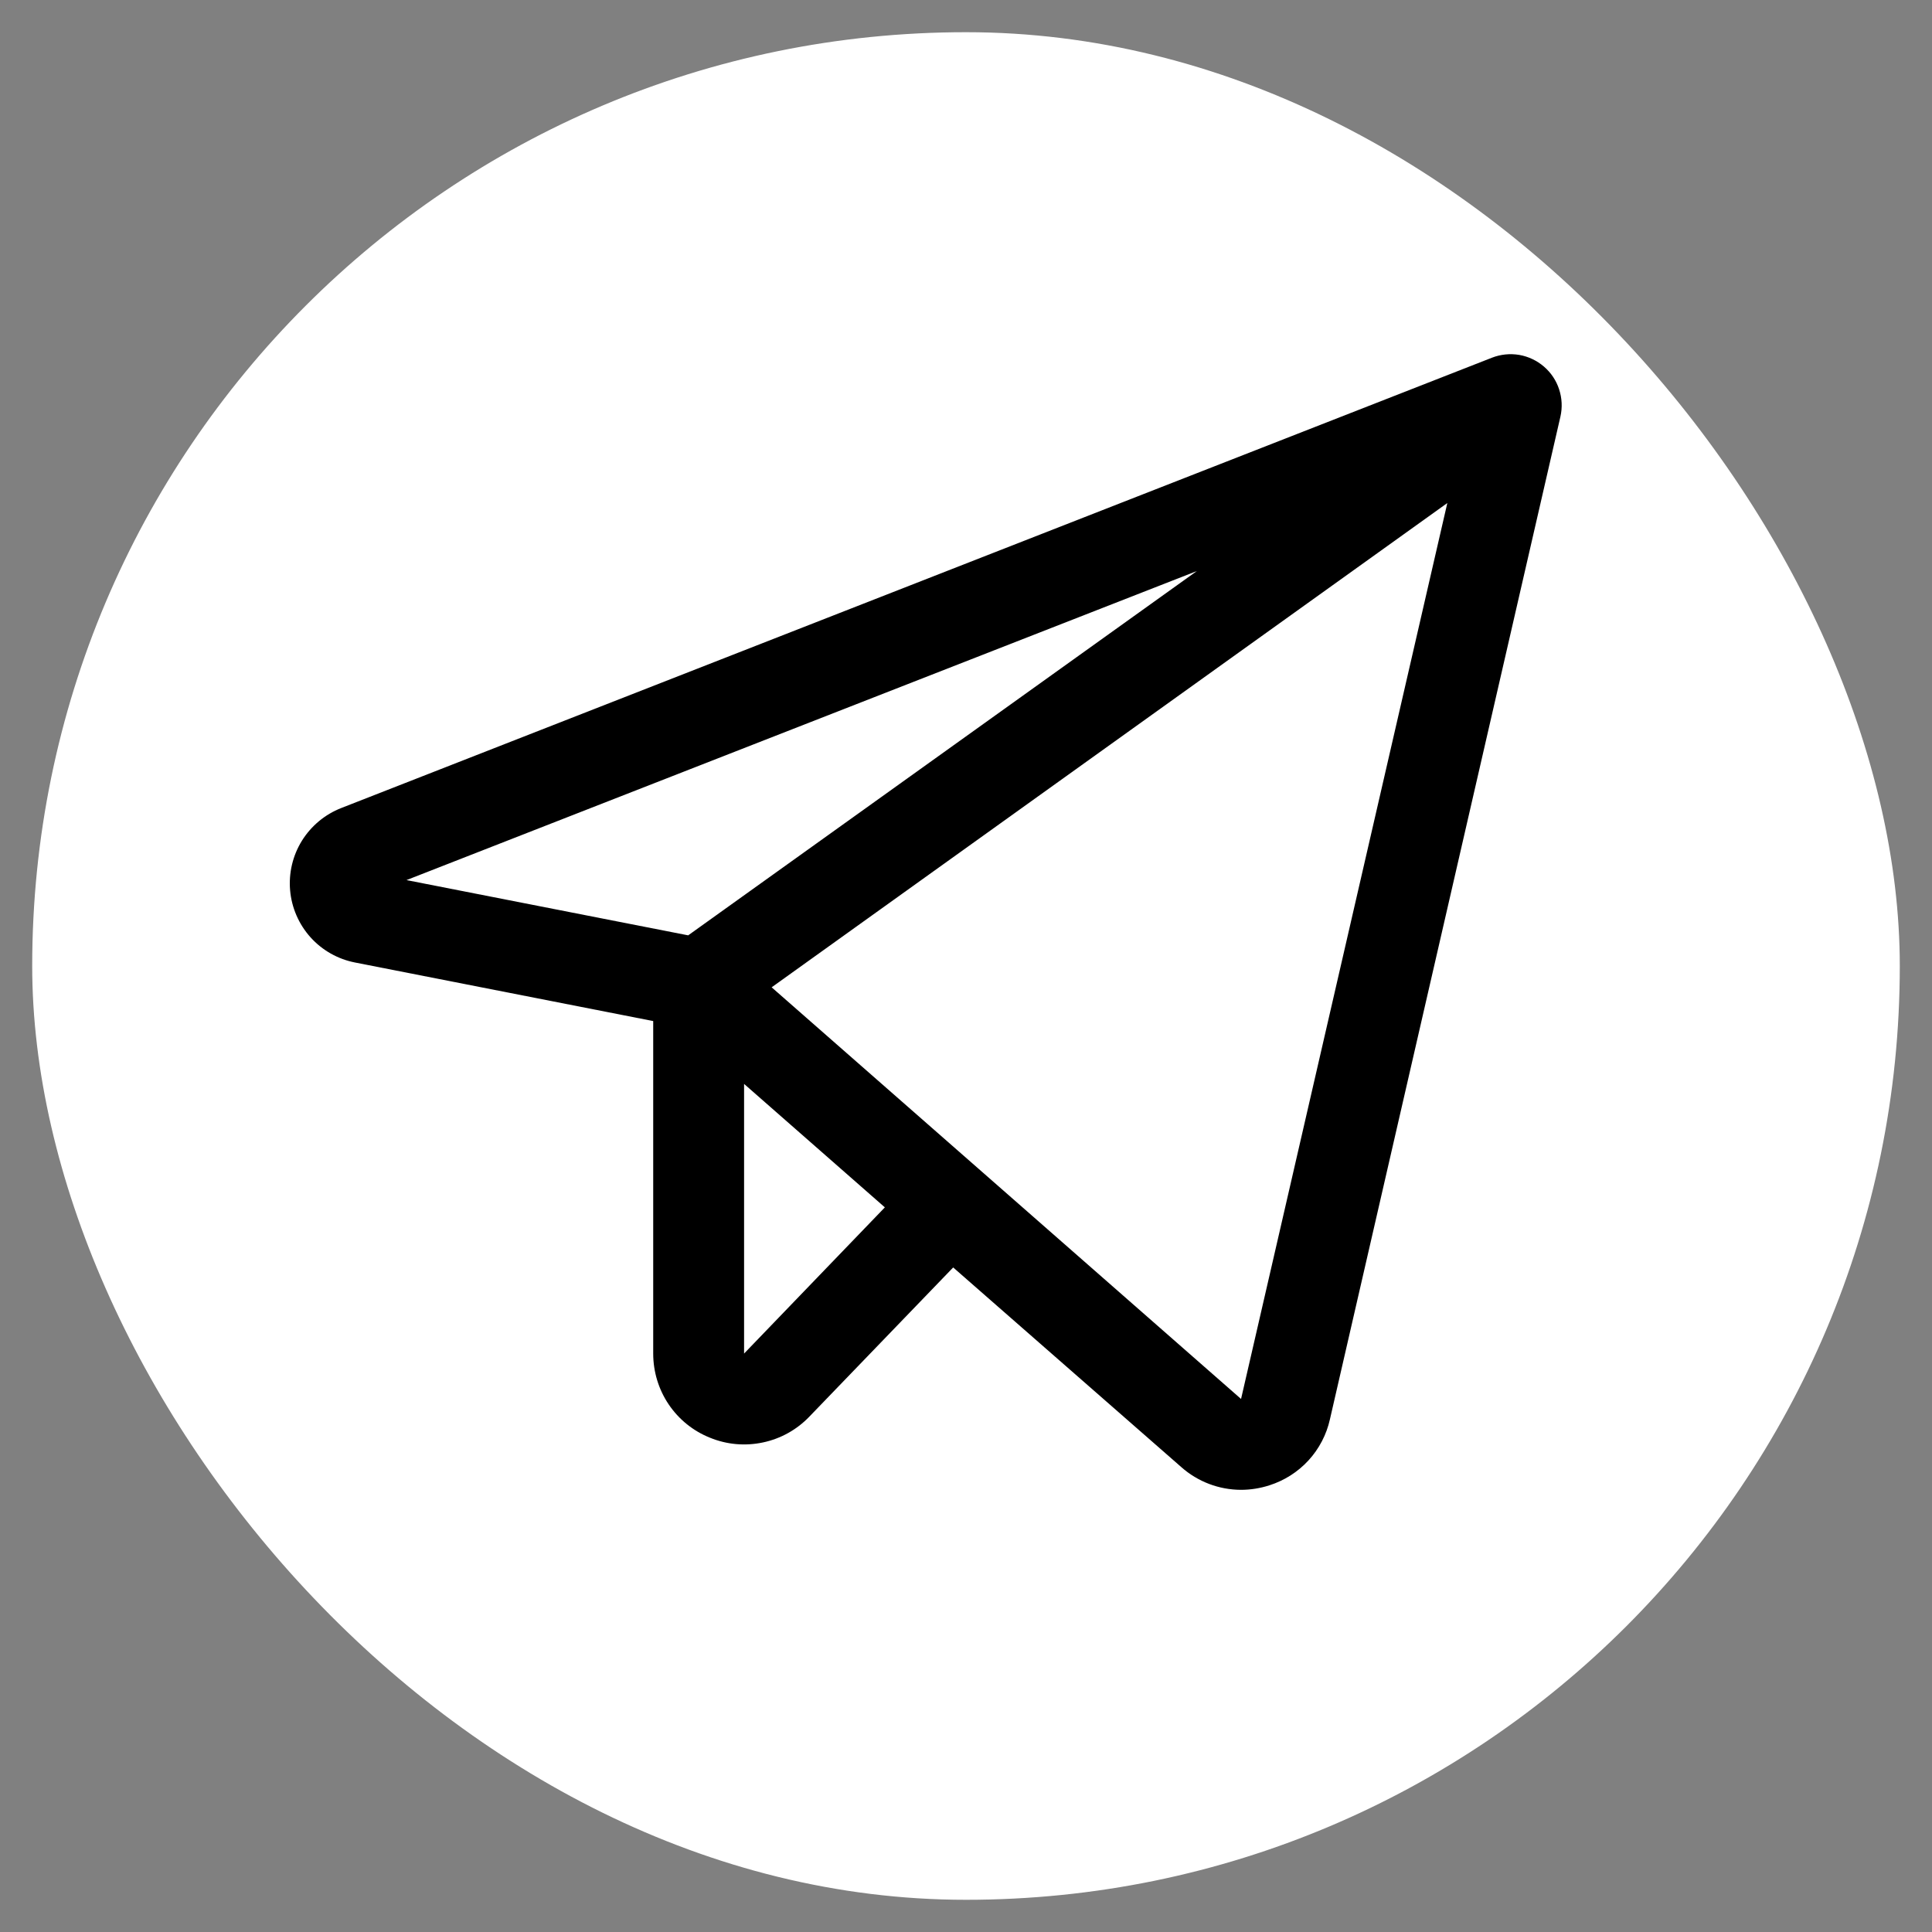
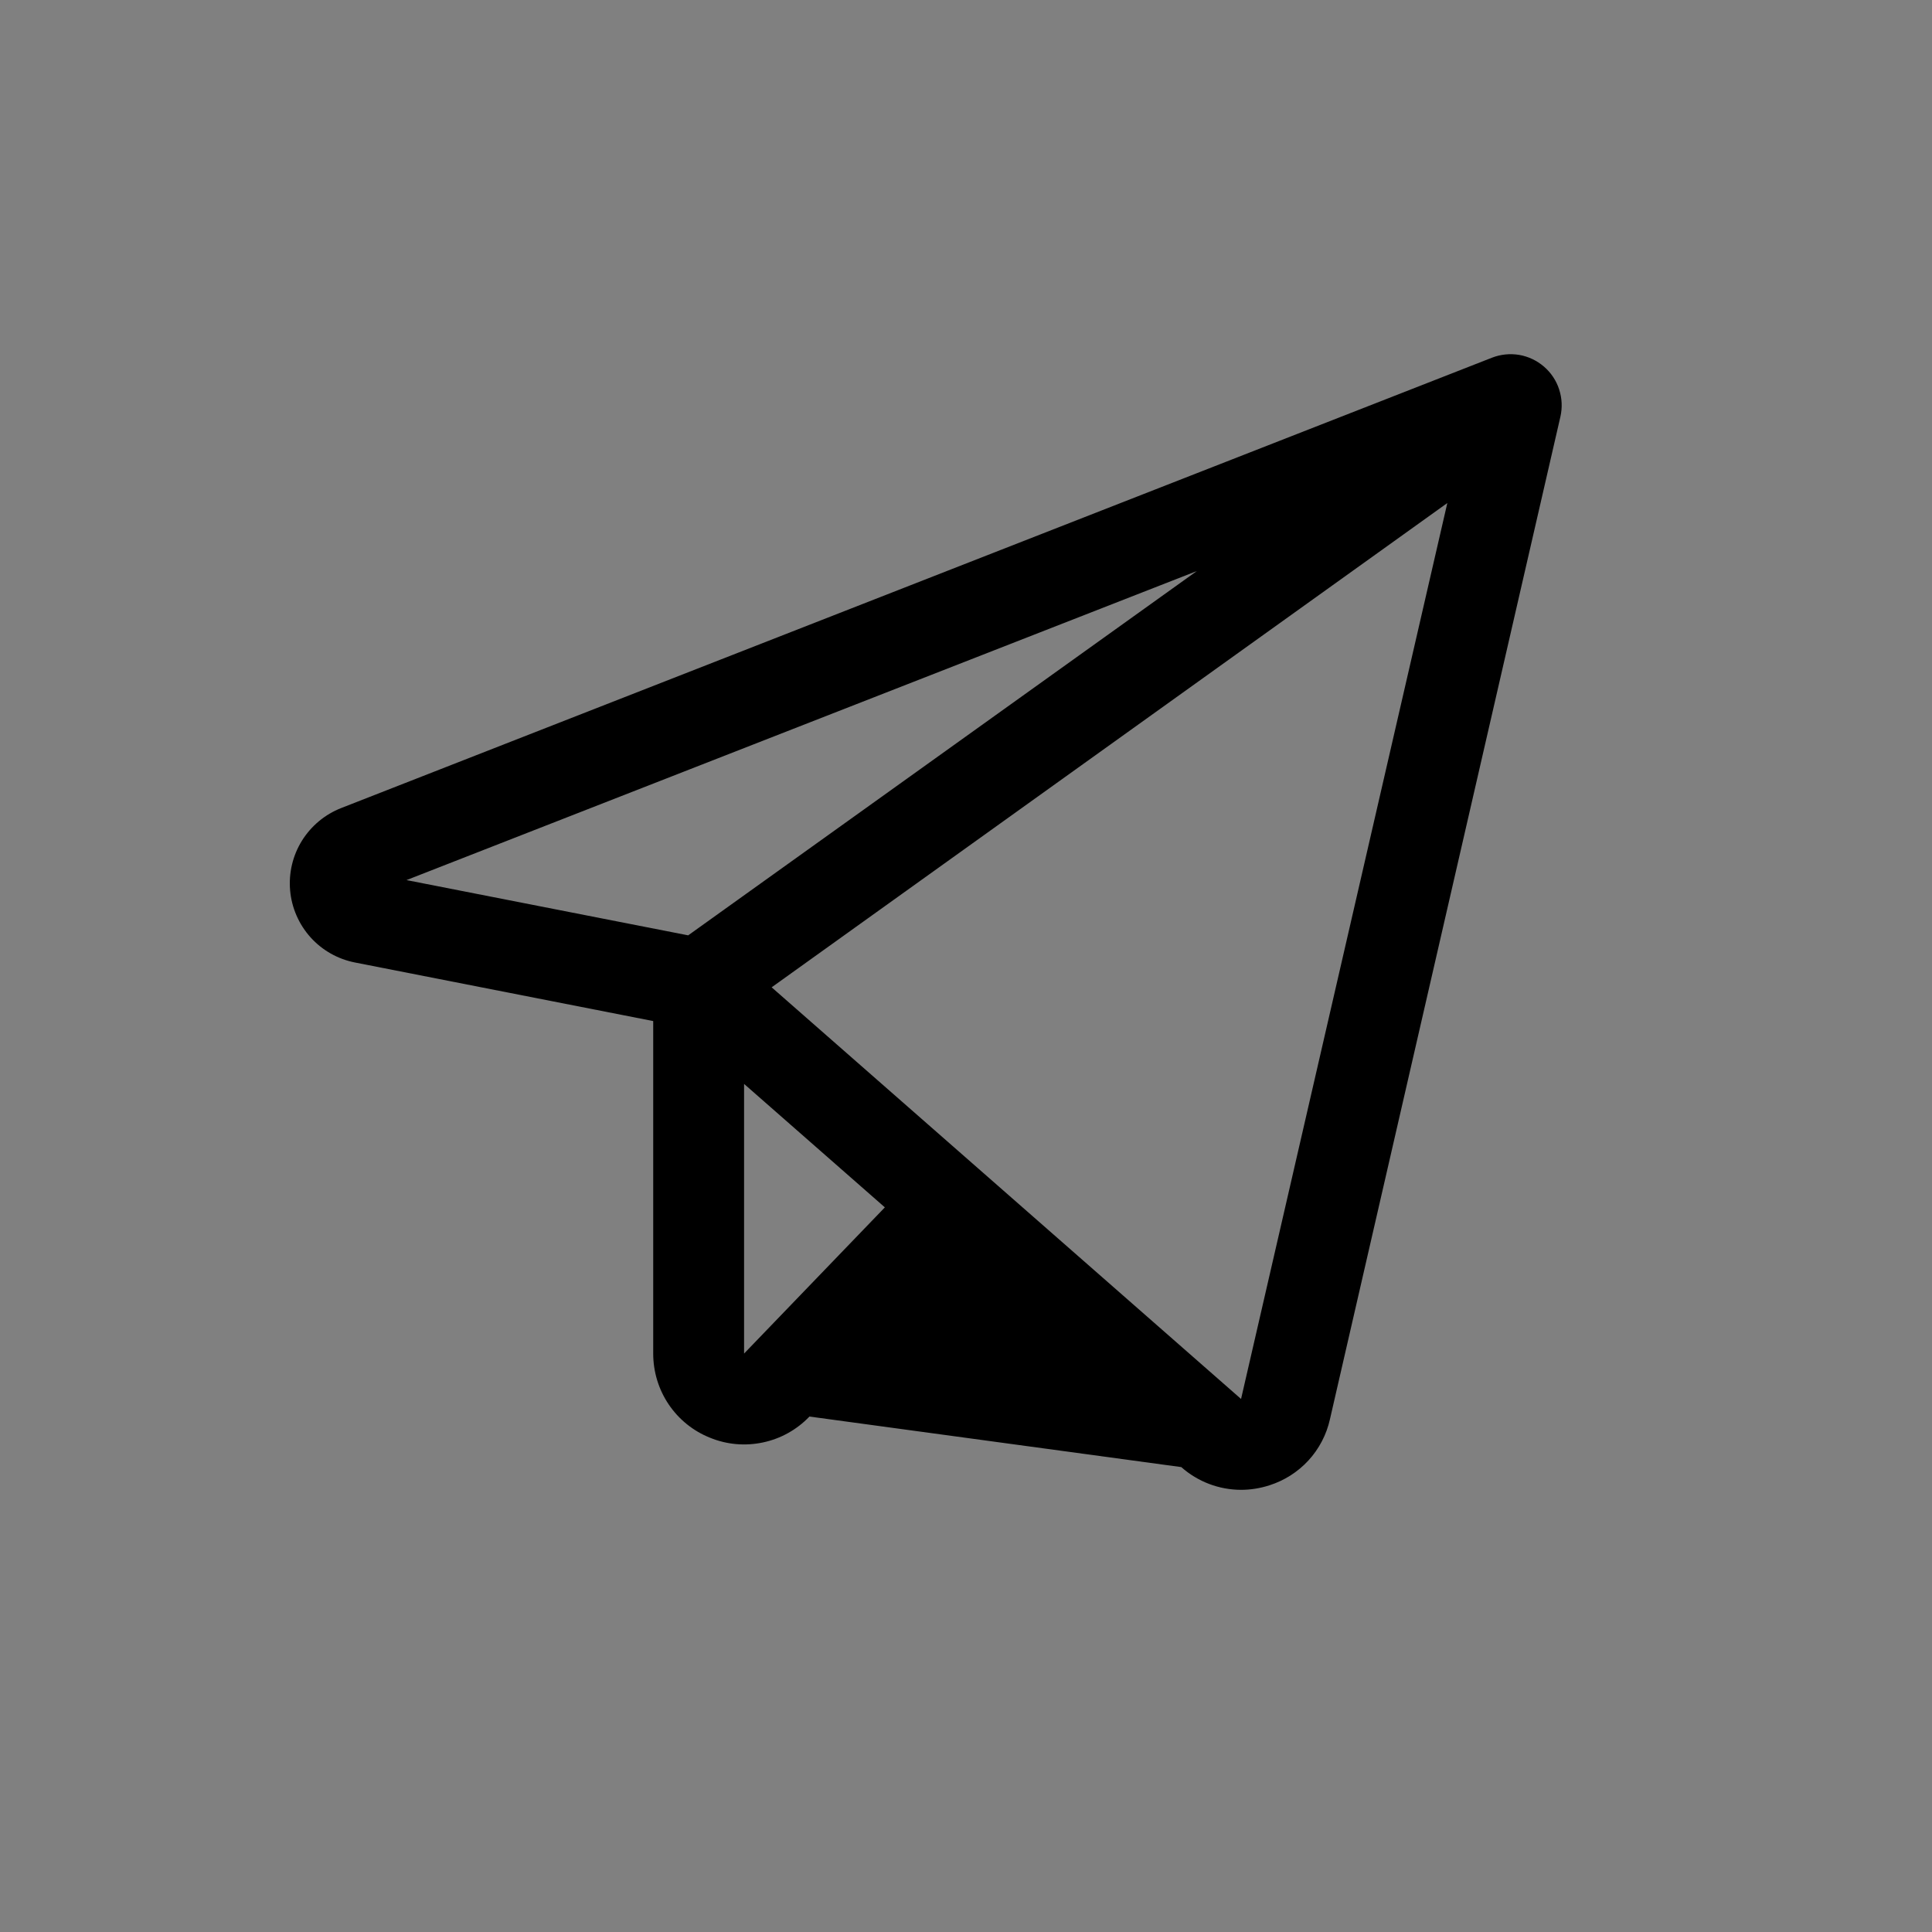
<svg xmlns="http://www.w3.org/2000/svg" width="30" height="30" viewBox="0 0 30 30" fill="none">
  <rect x="0" y="0" width="30" height="30" fill="#808080" stroke="none" />
-   <rect x="0.5" y="0.5" width="29" height="29" rx="14.5" fill="white" />
-   <path d="M23.975 5.693C23.866 5.599 23.733 5.536 23.591 5.511C23.448 5.487 23.302 5.502 23.168 5.554L5.299 12.547C5.046 12.646 4.832 12.824 4.688 13.055C4.545 13.286 4.481 13.557 4.505 13.827C4.529 14.098 4.641 14.353 4.822 14.555C5.004 14.757 5.247 14.894 5.514 14.946L10.143 15.855V21.018C10.143 21.299 10.226 21.574 10.383 21.807C10.54 22.04 10.764 22.221 11.025 22.325C11.286 22.432 11.572 22.457 11.848 22.398C12.123 22.34 12.374 22.2 12.569 21.996L14.801 19.681L18.343 22.781C18.599 23.008 18.928 23.133 19.27 23.134C19.419 23.134 19.568 23.11 19.711 23.064C19.943 22.99 20.153 22.857 20.318 22.677C20.483 22.497 20.598 22.277 20.651 22.039L24.23 6.47C24.262 6.329 24.255 6.183 24.21 6.046C24.166 5.909 24.084 5.787 23.975 5.693ZM18.585 8.867L10.686 14.524L6.312 13.666L18.585 8.867ZM11.554 21.018V16.831L13.74 18.748L11.554 21.018ZM19.271 21.723L11.982 15.331L22.474 7.811L19.271 21.723Z" fill="black" />
+   <path d="M23.975 5.693C23.866 5.599 23.733 5.536 23.591 5.511C23.448 5.487 23.302 5.502 23.168 5.554L5.299 12.547C5.046 12.646 4.832 12.824 4.688 13.055C4.545 13.286 4.481 13.557 4.505 13.827C4.529 14.098 4.641 14.353 4.822 14.555C5.004 14.757 5.247 14.894 5.514 14.946L10.143 15.855V21.018C10.143 21.299 10.226 21.574 10.383 21.807C10.54 22.04 10.764 22.221 11.025 22.325C11.286 22.432 11.572 22.457 11.848 22.398C12.123 22.34 12.374 22.2 12.569 21.996L18.343 22.781C18.599 23.008 18.928 23.133 19.27 23.134C19.419 23.134 19.568 23.11 19.711 23.064C19.943 22.99 20.153 22.857 20.318 22.677C20.483 22.497 20.598 22.277 20.651 22.039L24.23 6.47C24.262 6.329 24.255 6.183 24.21 6.046C24.166 5.909 24.084 5.787 23.975 5.693ZM18.585 8.867L10.686 14.524L6.312 13.666L18.585 8.867ZM11.554 21.018V16.831L13.74 18.748L11.554 21.018ZM19.271 21.723L11.982 15.331L22.474 7.811L19.271 21.723Z" fill="black" />
</svg>